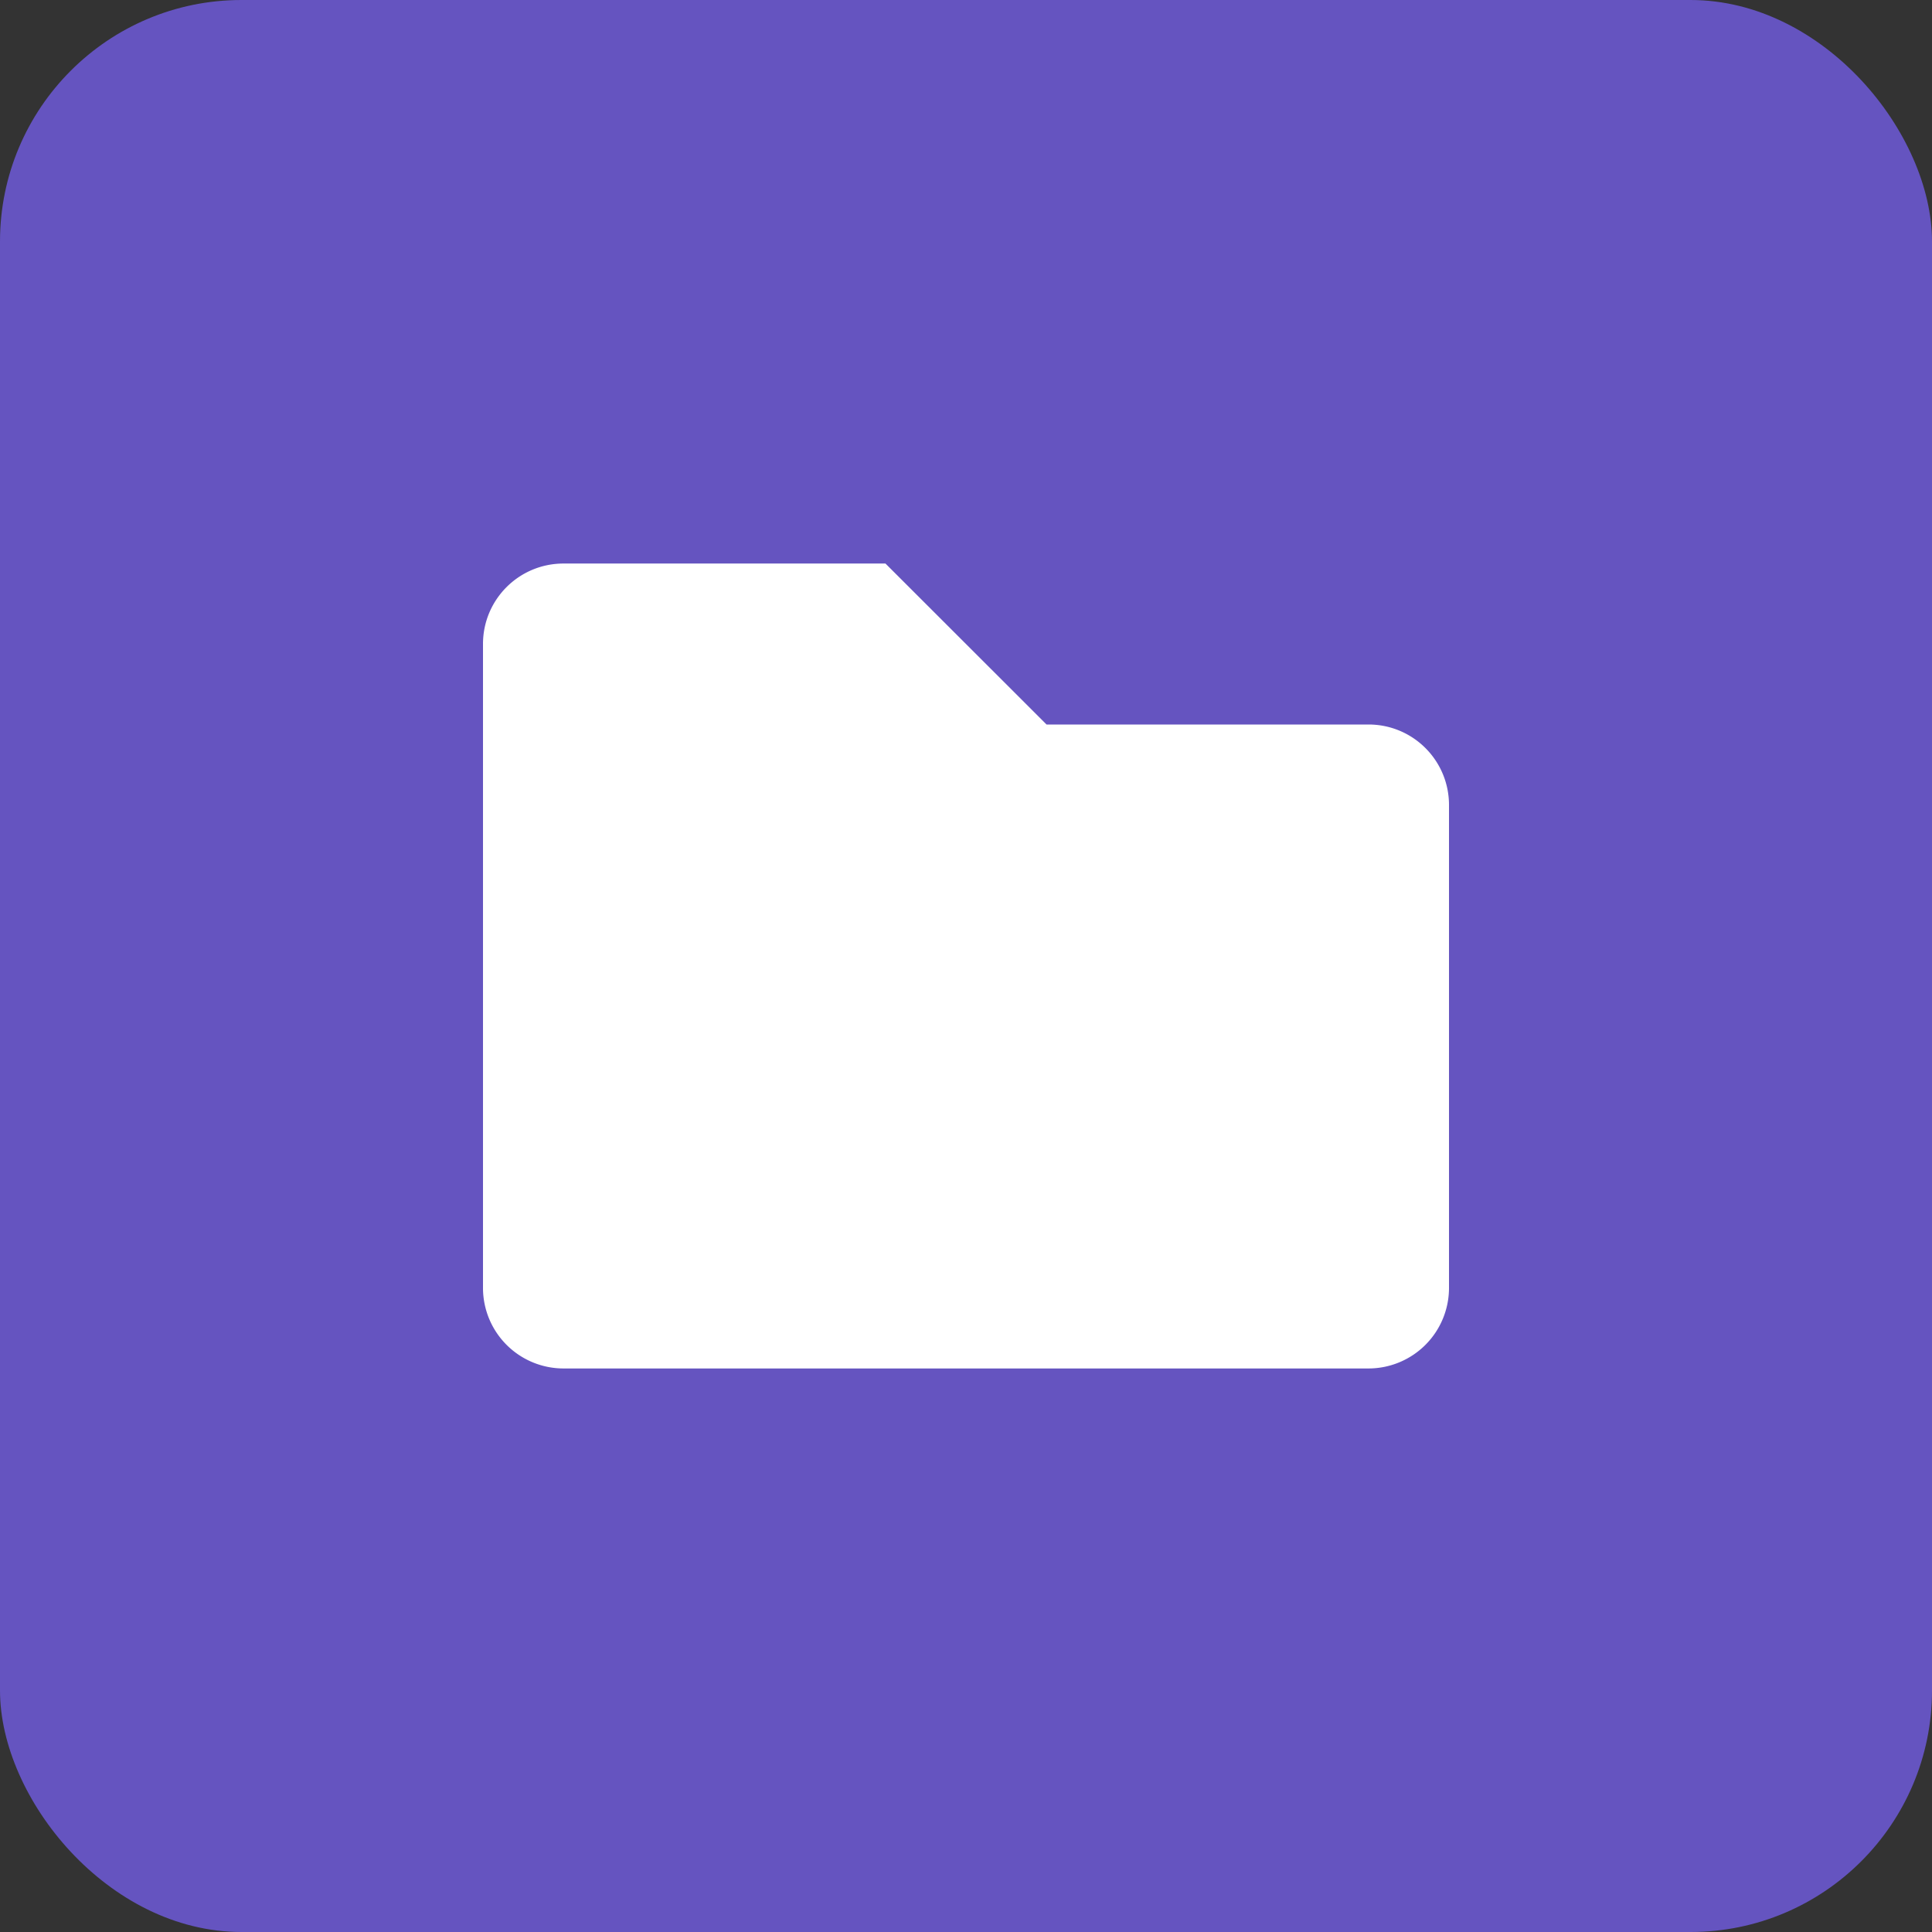
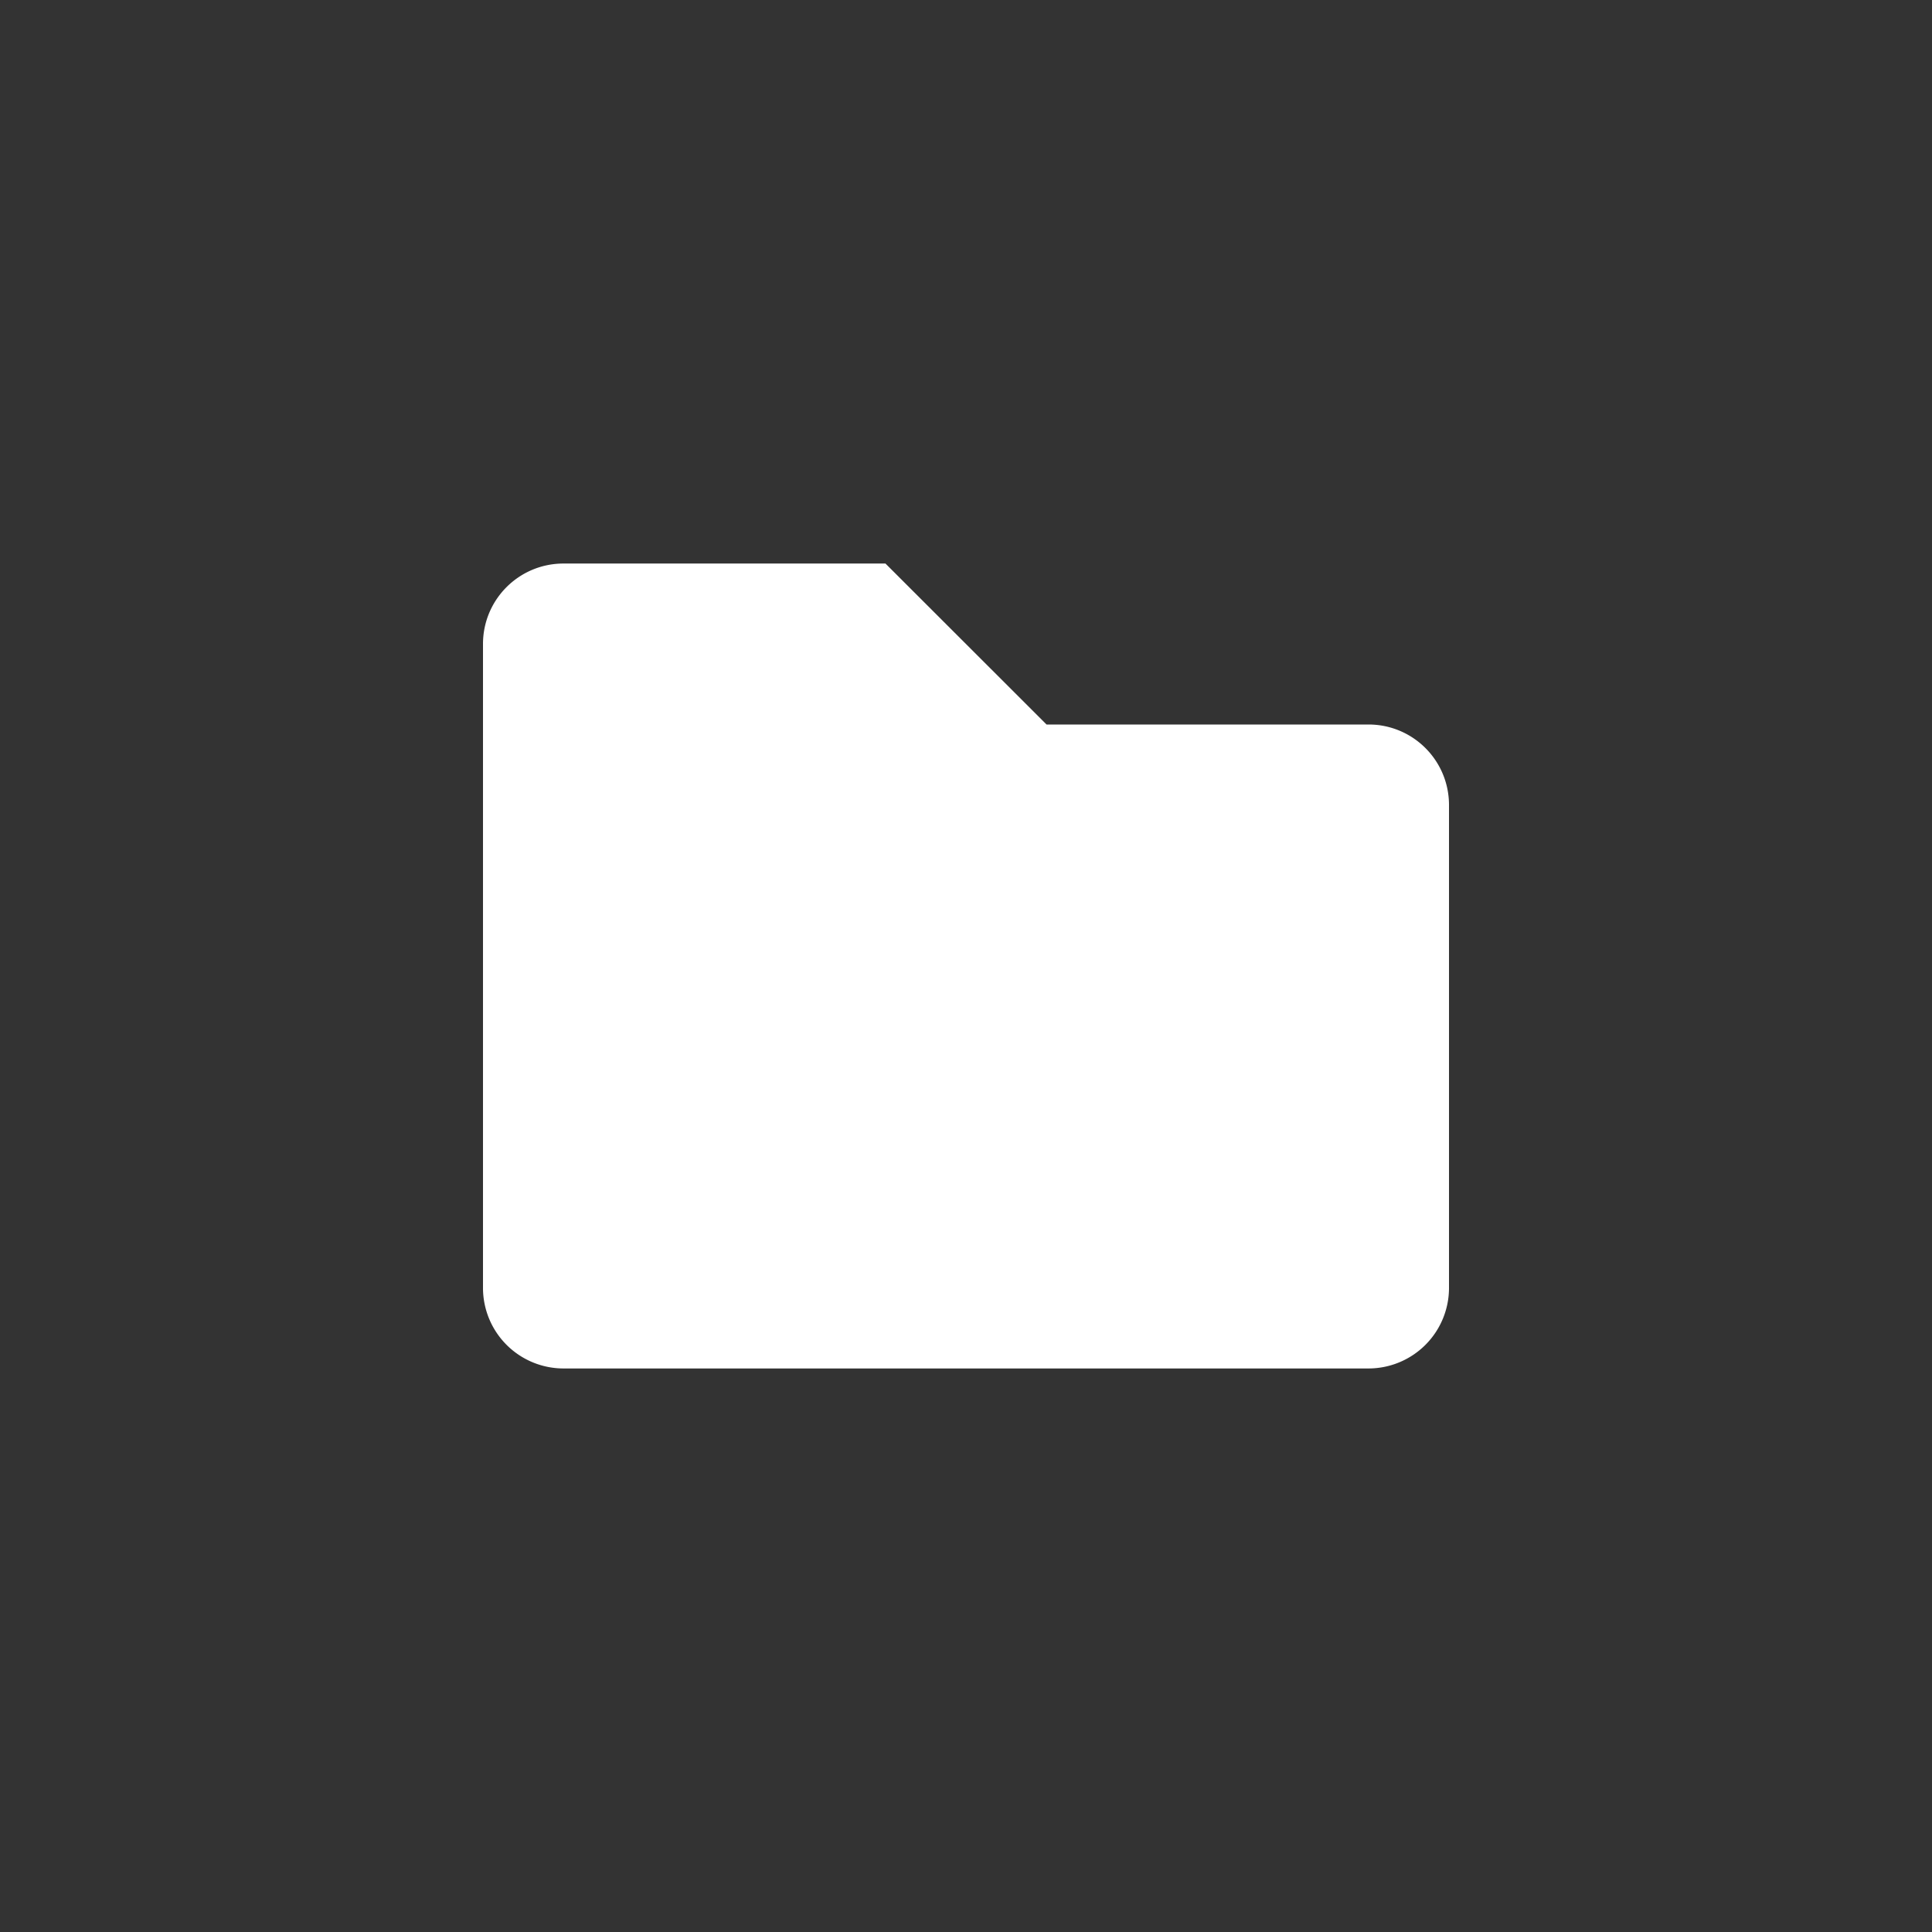
<svg xmlns="http://www.w3.org/2000/svg" width="16" height="16">
  <rect width="100%" height="100%" fill="#333333" stroke="none" />
  <g fill="none" fill-rule="evenodd">
-     <rect fill="#6554C0" fill-rule="nonzero" width="16" height="16" rx="2" />
    <path d="M11.333 11.333H4.667A.667.667 0 0 1 4 10.667V5.333c0-.368.298-.666.667-.666h2.666L8.667 6h2.666c.369 0 .667.298.667.667v4a.667.667 0 0 1-.667.666z" fill="#FFF" />
  </g>
</svg>